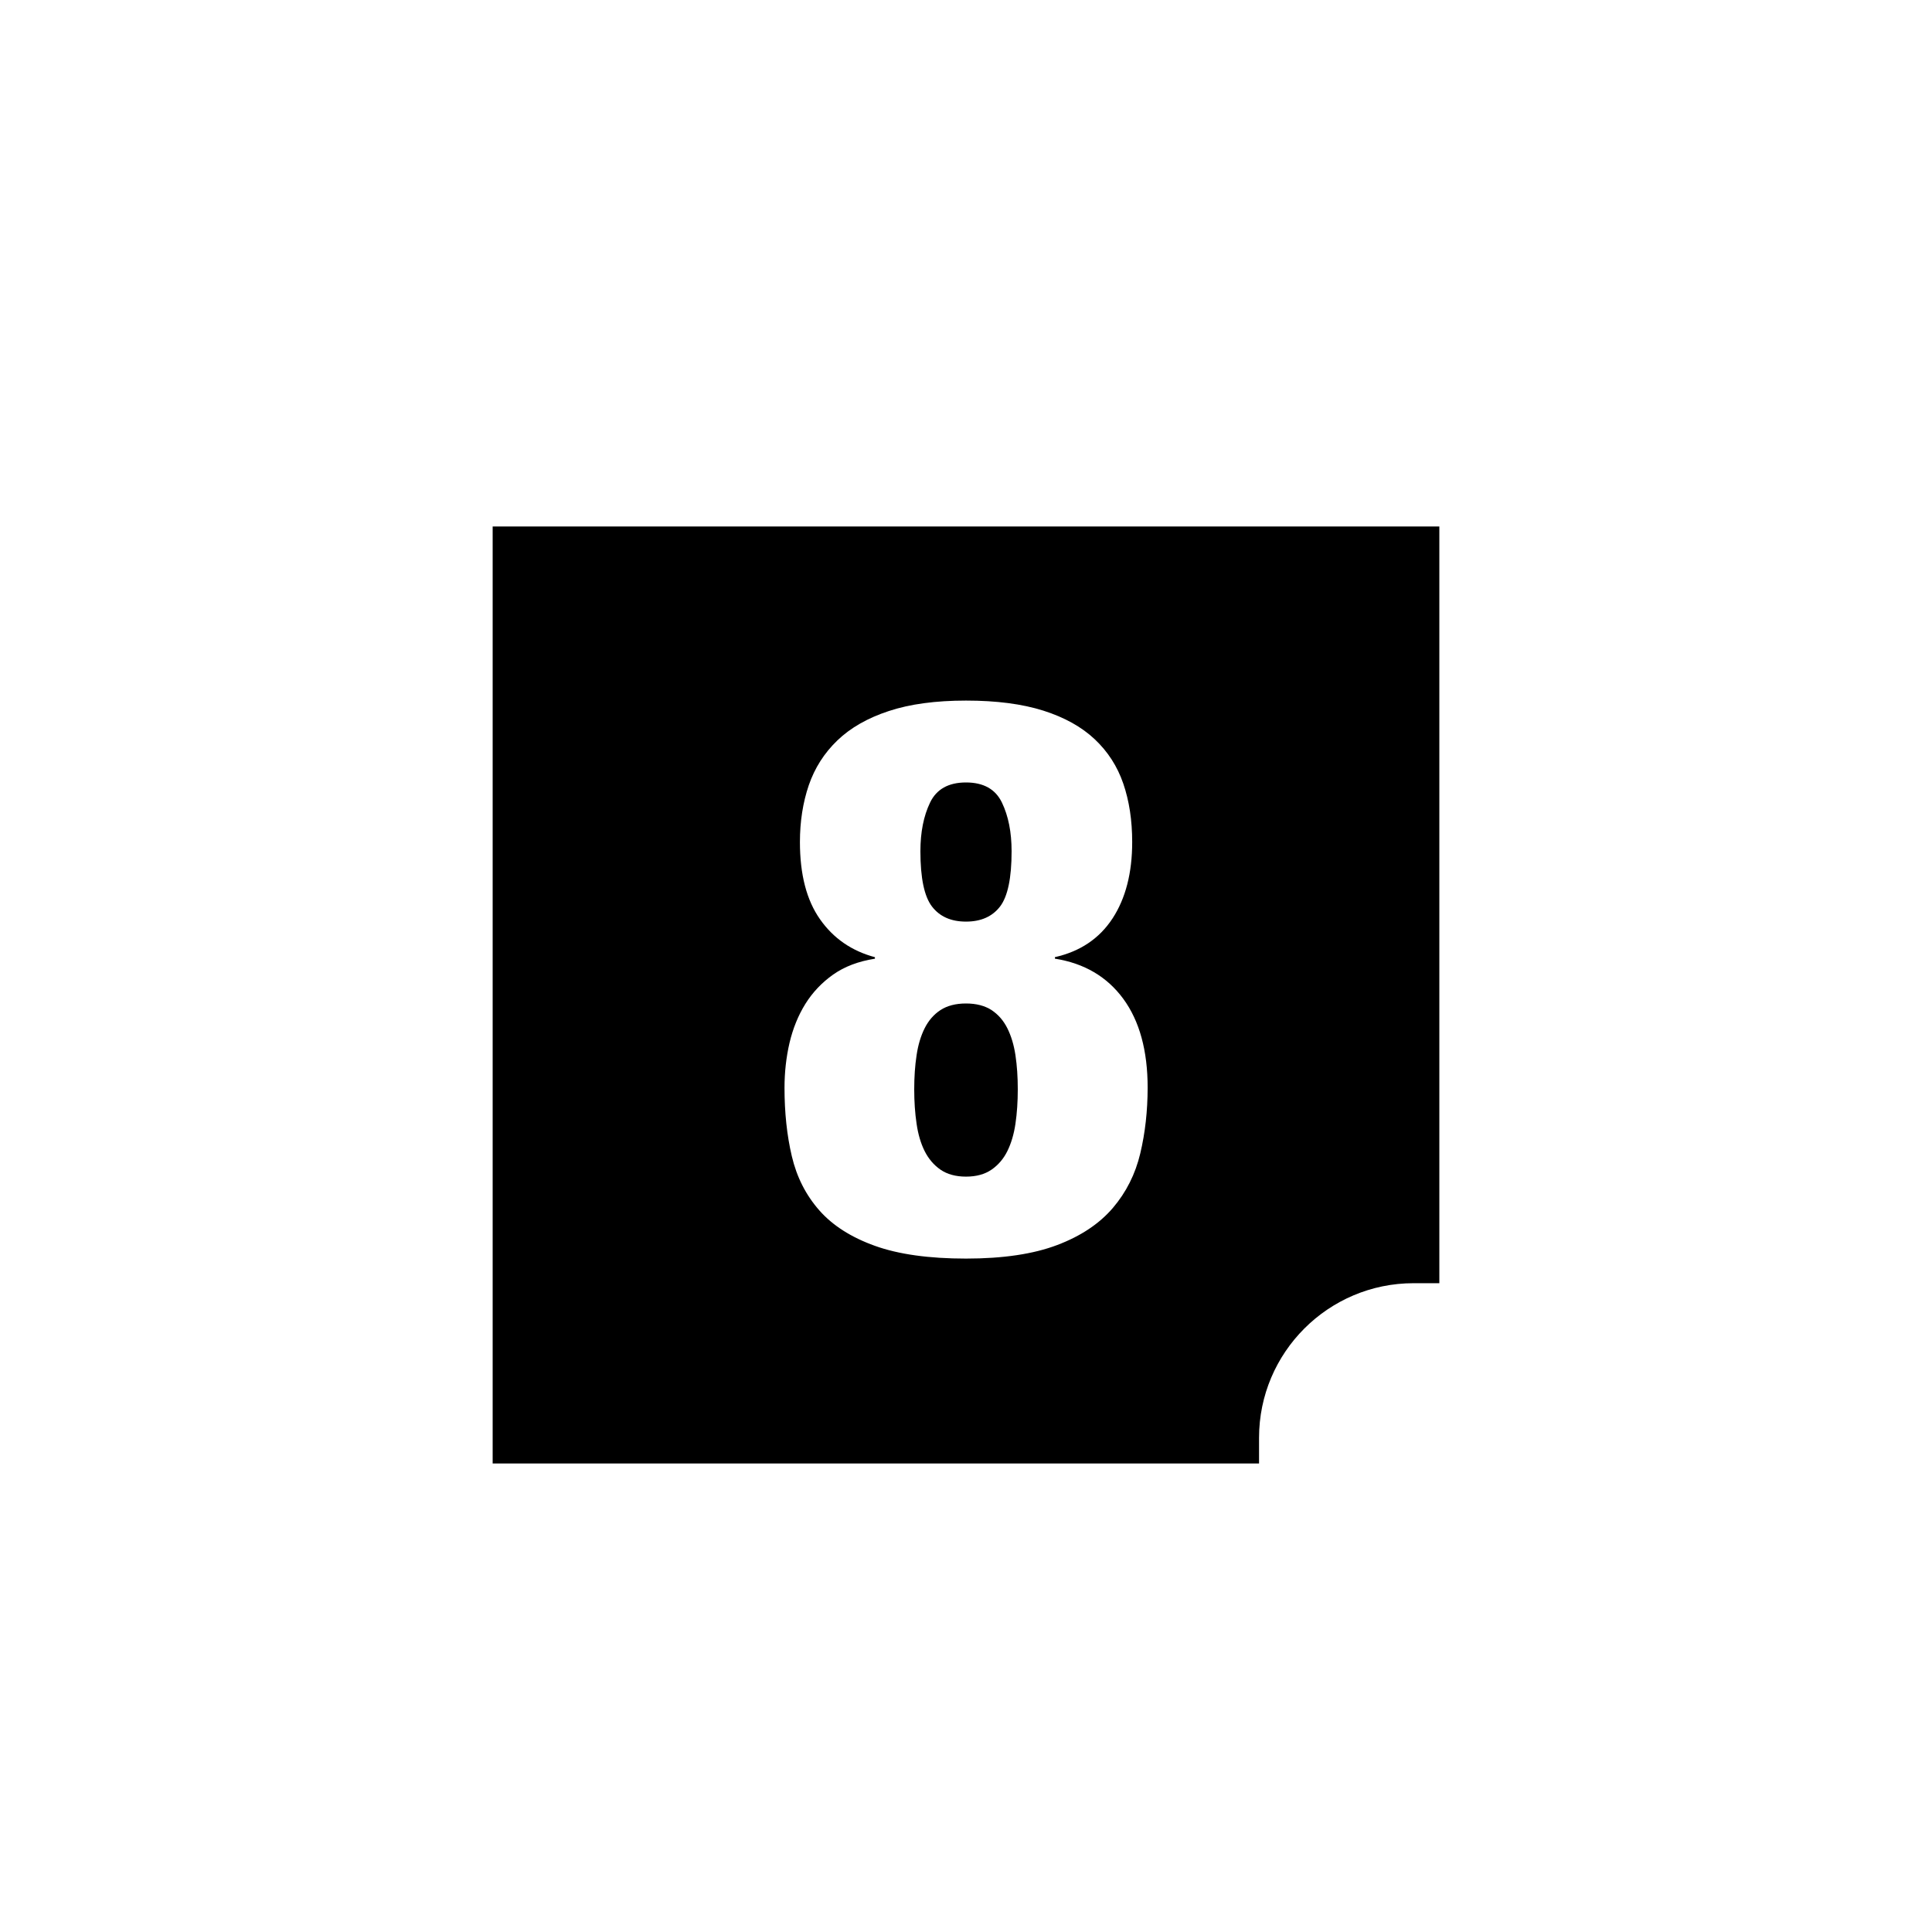
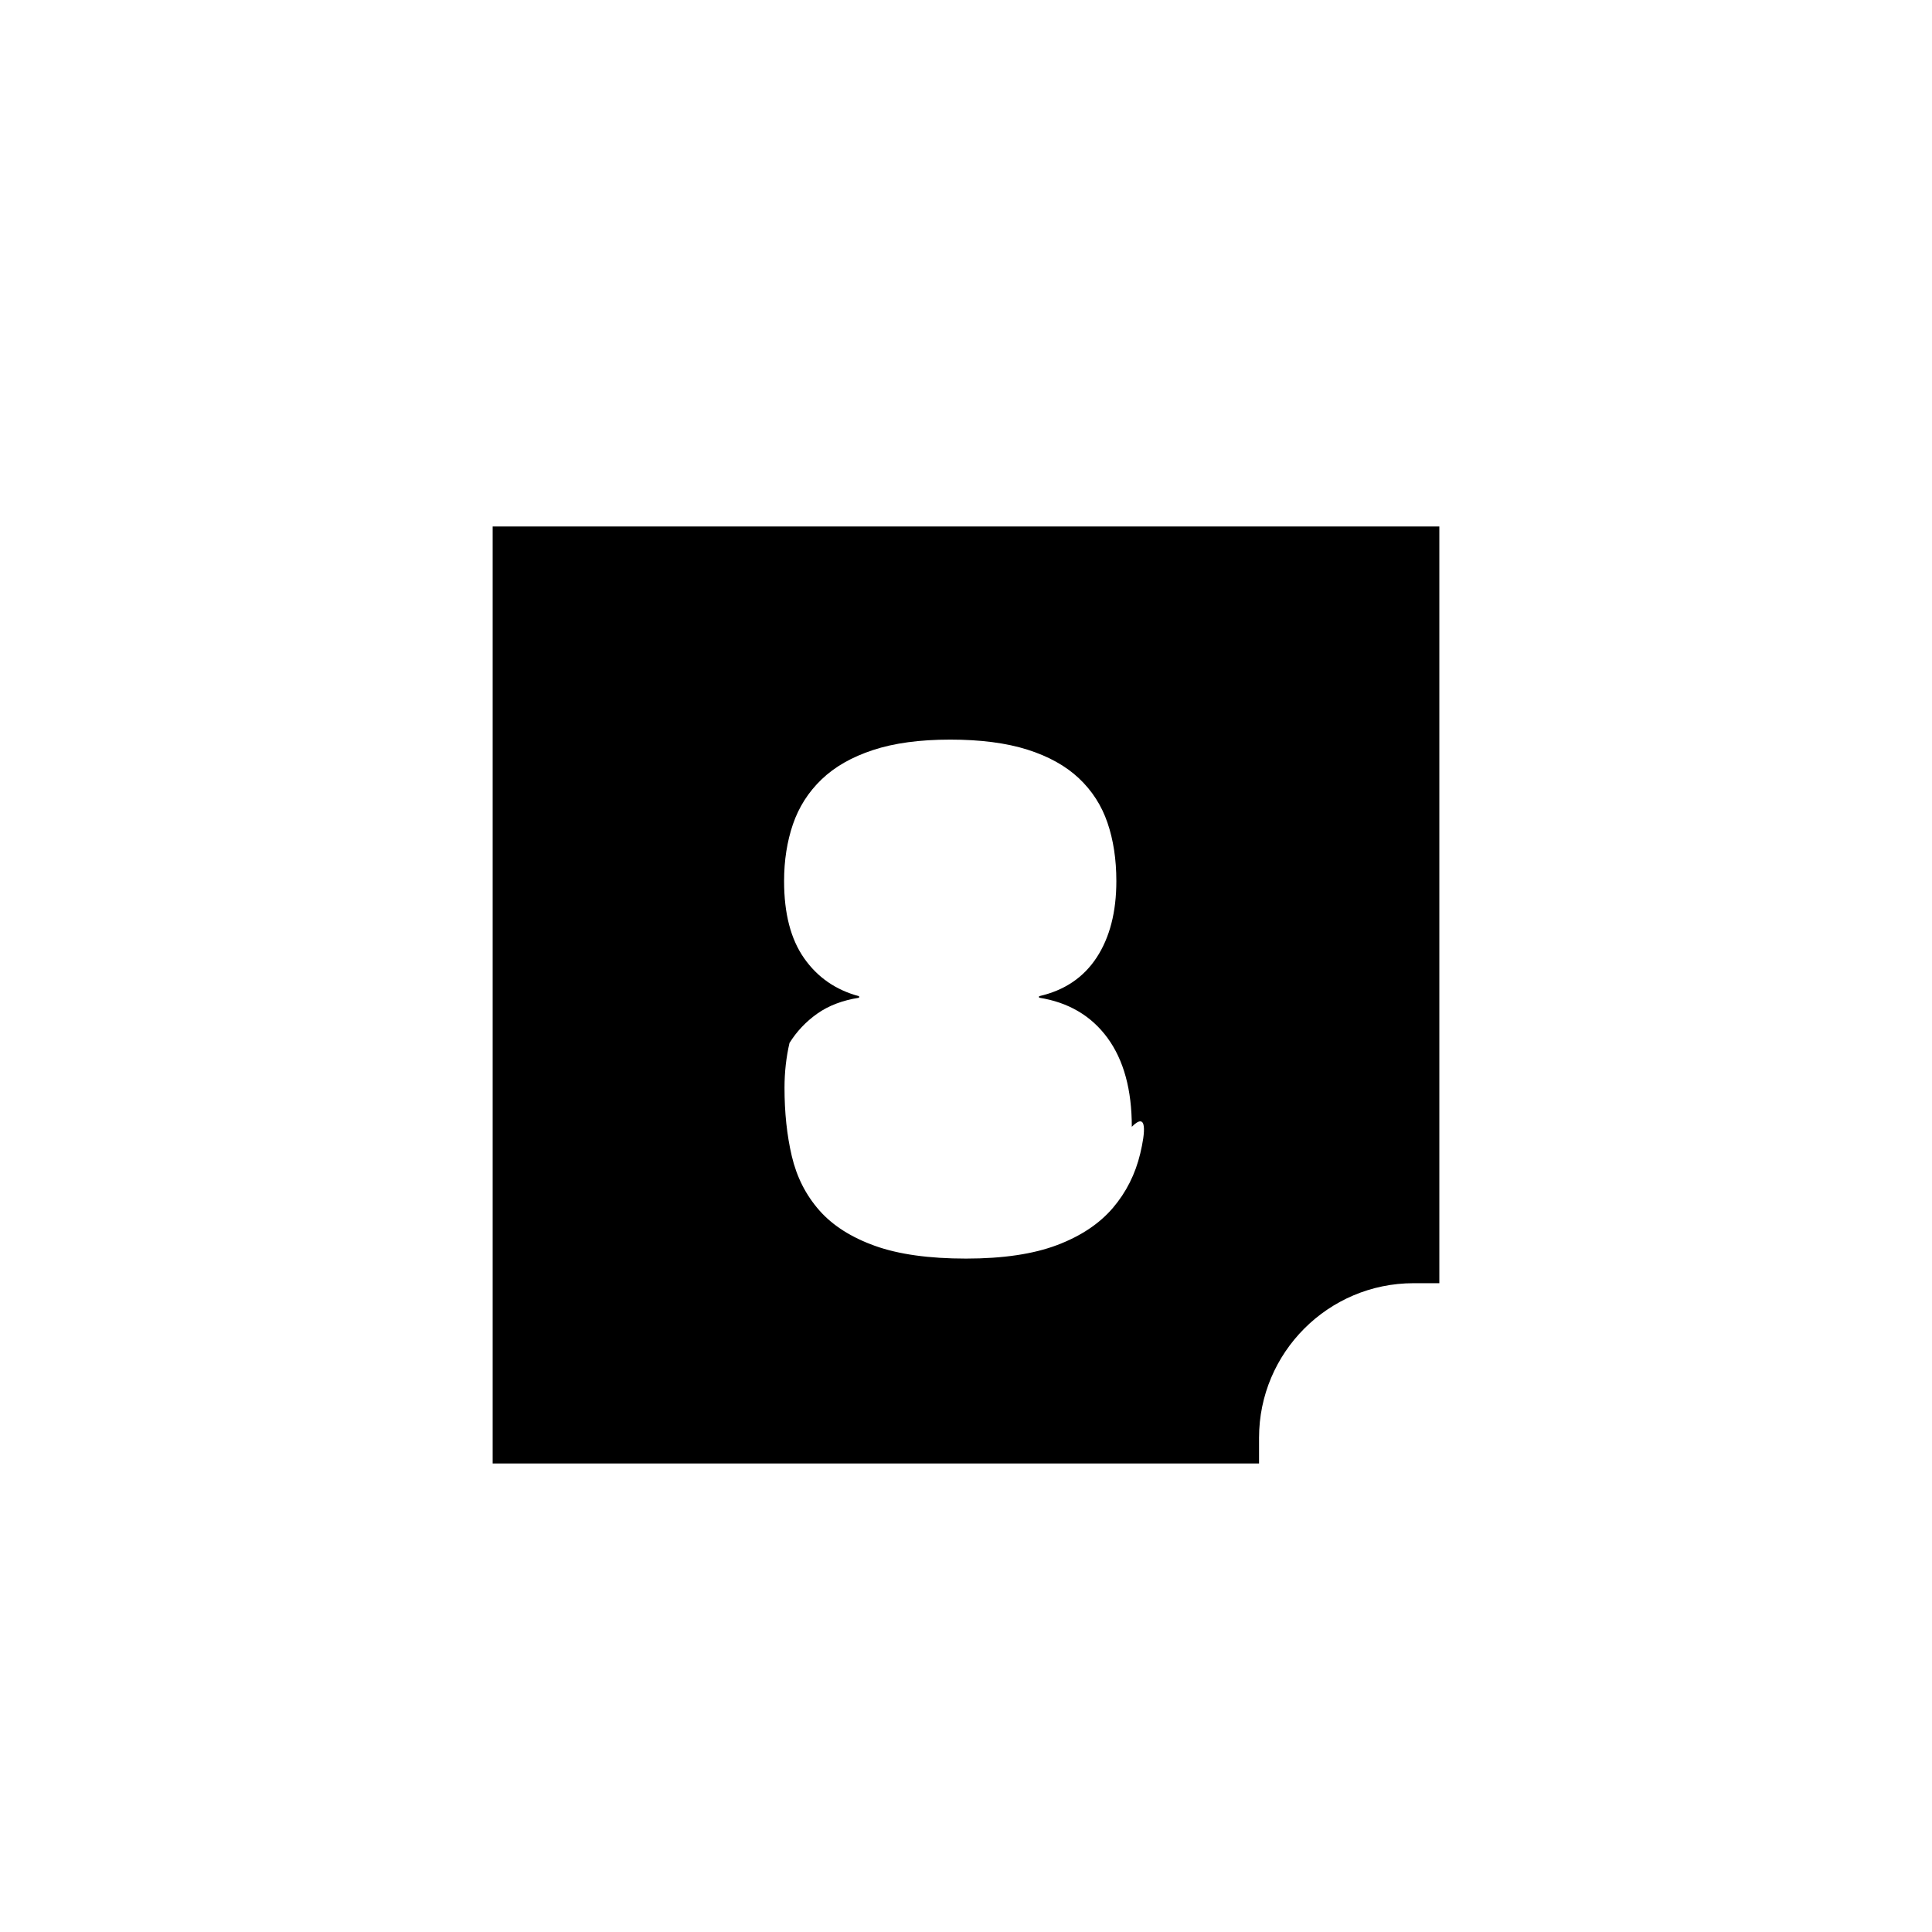
<svg xmlns="http://www.w3.org/2000/svg" version="1.1" id="Layer_1" x="0px" y="0px" width="50px" height="50px" viewBox="0 0 50 50" enable-background="new 0 0 50 50" xml:space="preserve">
-   <path fill-rule="evenodd" clip-rule="evenodd" d="M26.07,26.611c-0.1-0.2-0.236-0.356-0.41-0.471c-0.174-0.112-0.393-0.17-0.66-0.17  c-0.267,0-0.486,0.058-0.66,0.17c-0.173,0.114-0.31,0.271-0.41,0.471c-0.1,0.199-0.17,0.434-0.209,0.699  c-0.041,0.268-0.061,0.561-0.061,0.881c0,0.319,0.02,0.616,0.061,0.89c0.039,0.273,0.109,0.51,0.209,0.71  c0.101,0.2,0.237,0.36,0.41,0.48c0.174,0.119,0.394,0.18,0.66,0.18c0.268,0,0.486-0.061,0.66-0.18c0.174-0.12,0.311-0.28,0.41-0.48  s0.17-0.437,0.21-0.71s0.06-0.57,0.06-0.89c0-0.32-0.02-0.613-0.06-0.881C26.24,27.045,26.17,26.811,26.07,26.611z" />
-   <path fill-rule="evenodd" clip-rule="evenodd" d="M25,23.851c0.387,0,0.68-0.13,0.881-0.39c0.199-0.26,0.299-0.736,0.299-1.43  c0-0.493-0.083-0.913-0.25-1.26c-0.166-0.347-0.477-0.521-0.93-0.521s-0.764,0.174-0.93,0.521c-0.167,0.347-0.25,0.767-0.25,1.26  c0,0.693,0.1,1.17,0.3,1.43S24.613,23.851,25,23.851z" />
-   <path fill-rule="evenodd" clip-rule="evenodd" d="M32.584,37.209c0-2.206,1.794-4,4-4h0.666V13.625h-24.5v24.25h19.834V37.209z   M29.51,29.851c-0.127,0.534-0.363,1.004-0.709,1.41c-0.348,0.407-0.827,0.728-1.44,0.96c-0.613,0.233-1.399,0.351-2.36,0.351  c-0.959,0-1.746-0.11-2.359-0.33s-1.094-0.526-1.44-0.92s-0.583-0.86-0.71-1.4s-0.189-1.13-0.189-1.77c0-0.4,0.043-0.787,0.129-1.16  c0.088-0.373,0.224-0.71,0.41-1.01c0.188-0.301,0.428-0.554,0.721-0.761c0.293-0.206,0.652-0.343,1.08-0.41v-0.039  c-0.6-0.16-1.074-0.487-1.42-0.98c-0.348-0.493-0.521-1.16-0.521-2c0-0.533,0.077-1.023,0.229-1.47c0.154-0.447,0.4-0.833,0.74-1.16  s0.783-0.58,1.33-0.76c0.547-0.181,1.213-0.271,2-0.271s1.453,0.087,2,0.26c0.547,0.174,0.99,0.42,1.33,0.74s0.587,0.703,0.74,1.15  c0.153,0.446,0.23,0.95,0.23,1.51c0,0.8-0.17,1.46-0.51,1.98c-0.341,0.52-0.838,0.853-1.49,1v0.039c0.76,0.12,1.35,0.468,1.77,1.04  c0.42,0.574,0.63,1.341,0.63,2.301C29.7,28.751,29.637,29.318,29.51,29.851z" />
+   <path fill-rule="evenodd" clip-rule="evenodd" d="M32.584,37.209c0-2.206,1.794-4,4-4h0.666V13.625h-24.5v24.25h19.834V37.209z   M29.51,29.851c-0.127,0.534-0.363,1.004-0.709,1.41c-0.348,0.407-0.827,0.728-1.44,0.96c-0.613,0.233-1.399,0.351-2.36,0.351  c-0.959,0-1.746-0.11-2.359-0.33s-1.094-0.526-1.44-0.92s-0.583-0.86-0.71-1.4s-0.189-1.13-0.189-1.77c0-0.4,0.043-0.787,0.129-1.16  c0.188-0.301,0.428-0.554,0.721-0.761c0.293-0.206,0.652-0.343,1.08-0.41v-0.039  c-0.6-0.16-1.074-0.487-1.42-0.98c-0.348-0.493-0.521-1.16-0.521-2c0-0.533,0.077-1.023,0.229-1.47c0.154-0.447,0.4-0.833,0.74-1.16  s0.783-0.58,1.33-0.76c0.547-0.181,1.213-0.271,2-0.271s1.453,0.087,2,0.26c0.547,0.174,0.99,0.42,1.33,0.74s0.587,0.703,0.74,1.15  c0.153,0.446,0.23,0.95,0.23,1.51c0,0.8-0.17,1.46-0.51,1.98c-0.341,0.52-0.838,0.853-1.49,1v0.039c0.76,0.12,1.35,0.468,1.77,1.04  c0.42,0.574,0.63,1.341,0.63,2.301C29.7,28.751,29.637,29.318,29.51,29.851z" />
</svg>